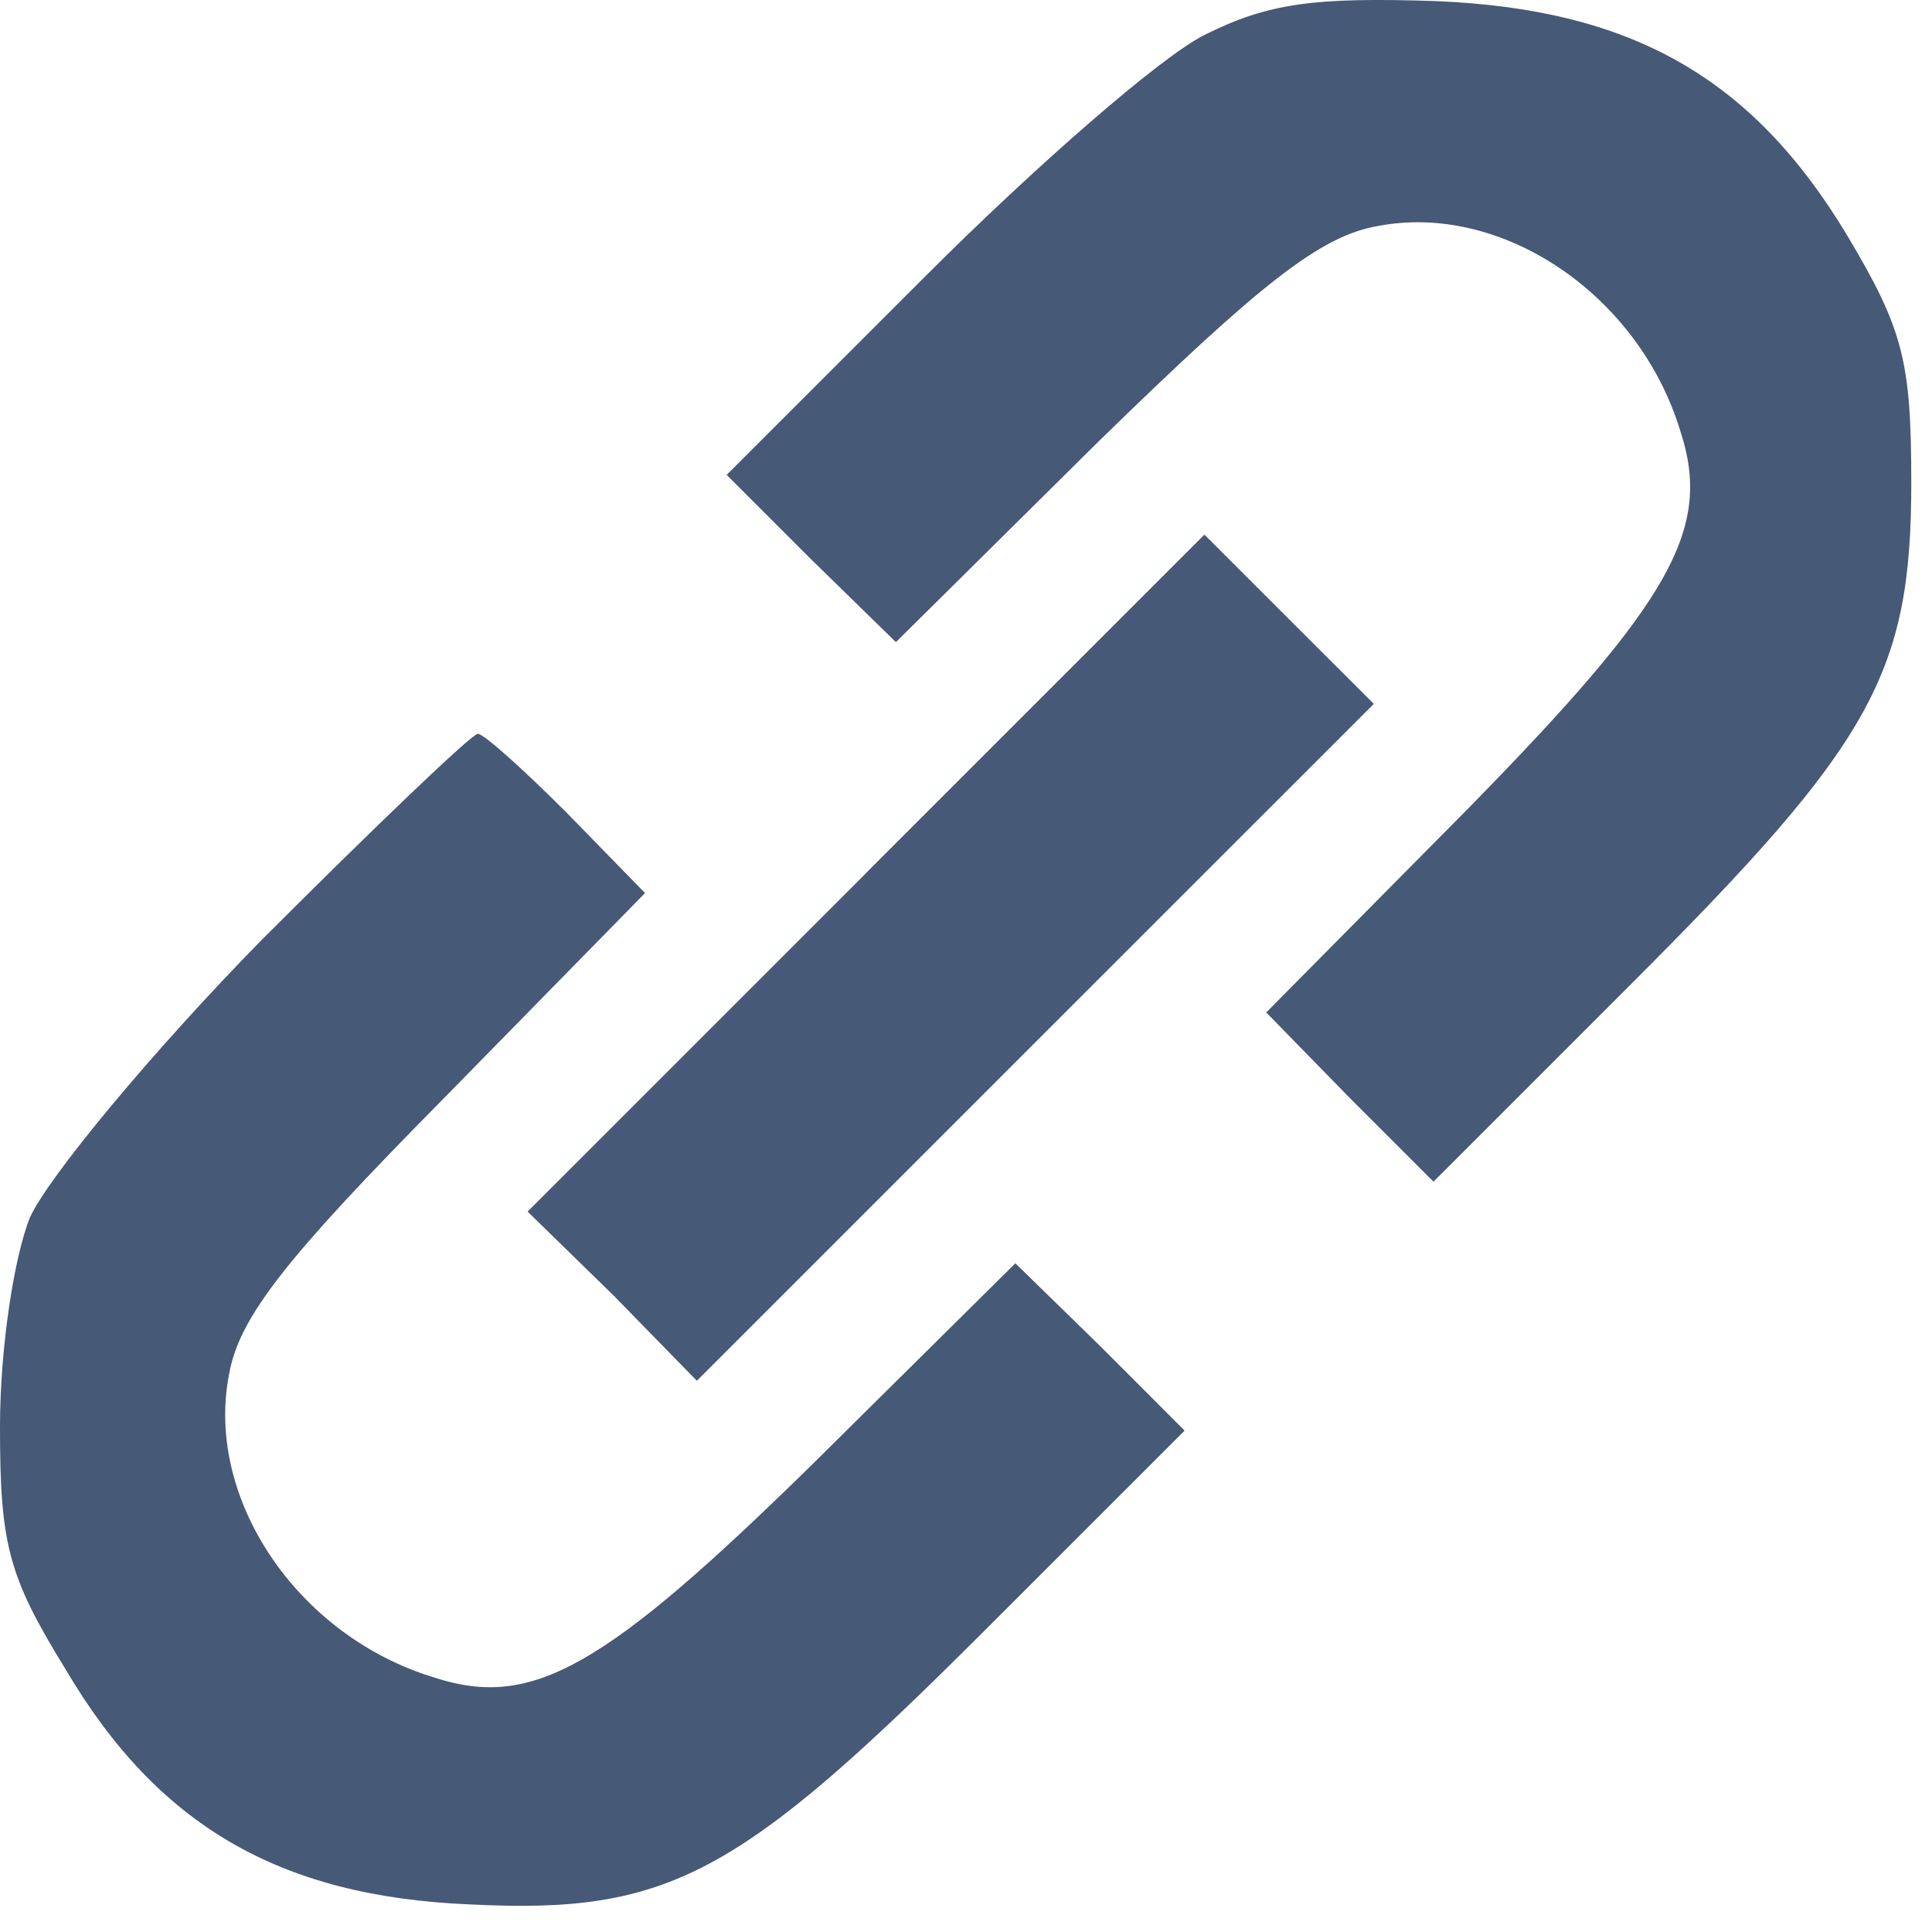
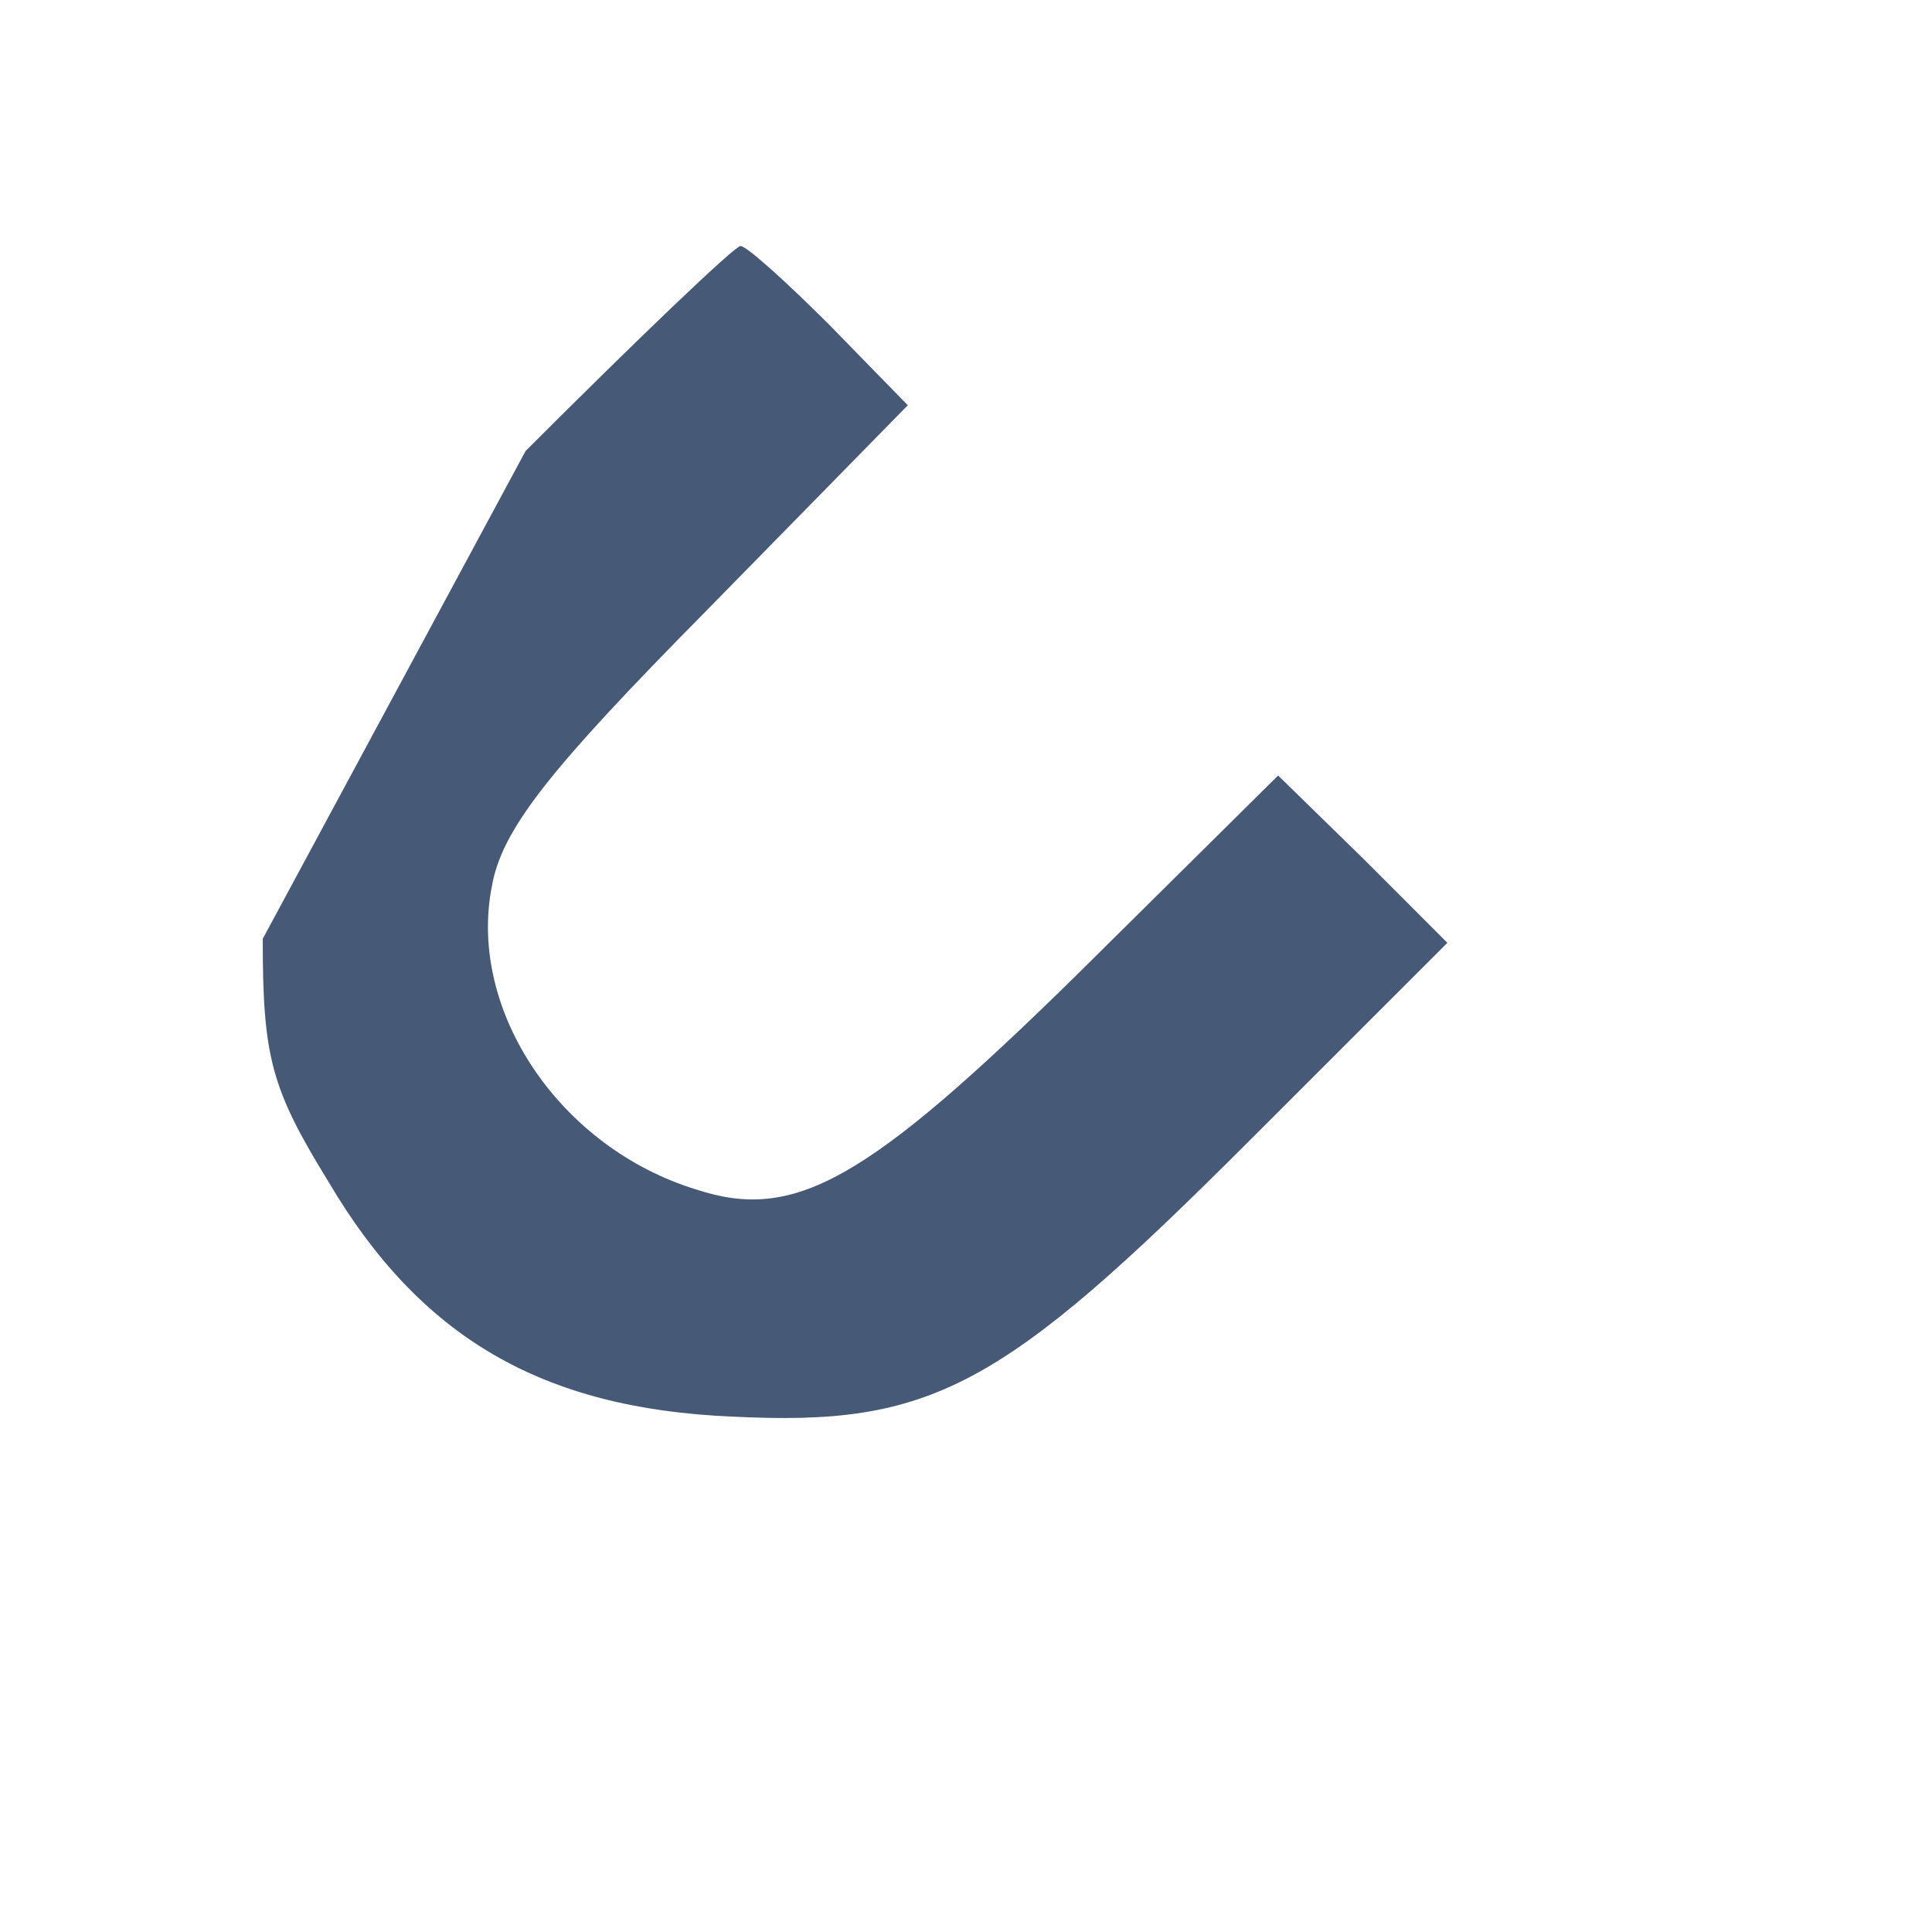
<svg xmlns="http://www.w3.org/2000/svg" width="25" height="25" fill="none">
-   <path d="M15.586.452c-.566.283-2.19 1.7-3.606 3.117L9.403 6.145l1.082 1.082 1.108 1.082 2.628-2.602c2.087-2.035 2.86-2.653 3.607-2.782 1.597-.309 3.375.876 3.916 2.654.412 1.262-.104 2.19-2.757 4.894l-2.602 2.628 1.082 1.108 1.082 1.082 2.576-2.576c3.092-3.092 3.607-3.993 3.607-6.467 0-1.571-.103-1.983-.825-3.194C22.671.993 21.1.117 18.575.014c-1.572-.052-2.164.026-2.989.438z" fill="#465976" />
-   <path d="M11.207 11.298l-4.38 4.38 1.108 1.081 1.082 1.108 4.38-4.38 4.38-4.379L16.667 8l-1.082-1.082-4.38 4.38z" fill="#465976" />
-   <path d="M3.4 12.148C1.959 13.617.619 15.24.387 15.755.18 16.27 0 17.455 0 18.46c0 1.52.103 1.932.85 3.143 1.185 2.01 2.757 2.937 5.23 3.04 2.576.129 3.478-.36 6.672-3.555l2.577-2.576-1.082-1.083-1.108-1.082-2.628 2.602c-2.705 2.654-3.632 3.17-4.895 2.757-1.777-.541-2.962-2.319-2.653-3.916.128-.747.747-1.52 2.782-3.58l2.602-2.654-1.005-1.03c-.567-.568-1.082-1.031-1.159-1.031-.077 0-1.34 1.21-2.782 2.653z" fill="#465976" />
+   <path d="M3.4 12.148c0 1.52.103 1.932.85 3.143 1.185 2.01 2.757 2.937 5.23 3.04 2.576.129 3.478-.36 6.672-3.555l2.577-2.576-1.082-1.083-1.108-1.082-2.628 2.602c-2.705 2.654-3.632 3.17-4.895 2.757-1.777-.541-2.962-2.319-2.653-3.916.128-.747.747-1.52 2.782-3.58l2.602-2.654-1.005-1.03c-.567-.568-1.082-1.031-1.159-1.031-.077 0-1.34 1.21-2.782 2.653z" fill="#465976" />
</svg>